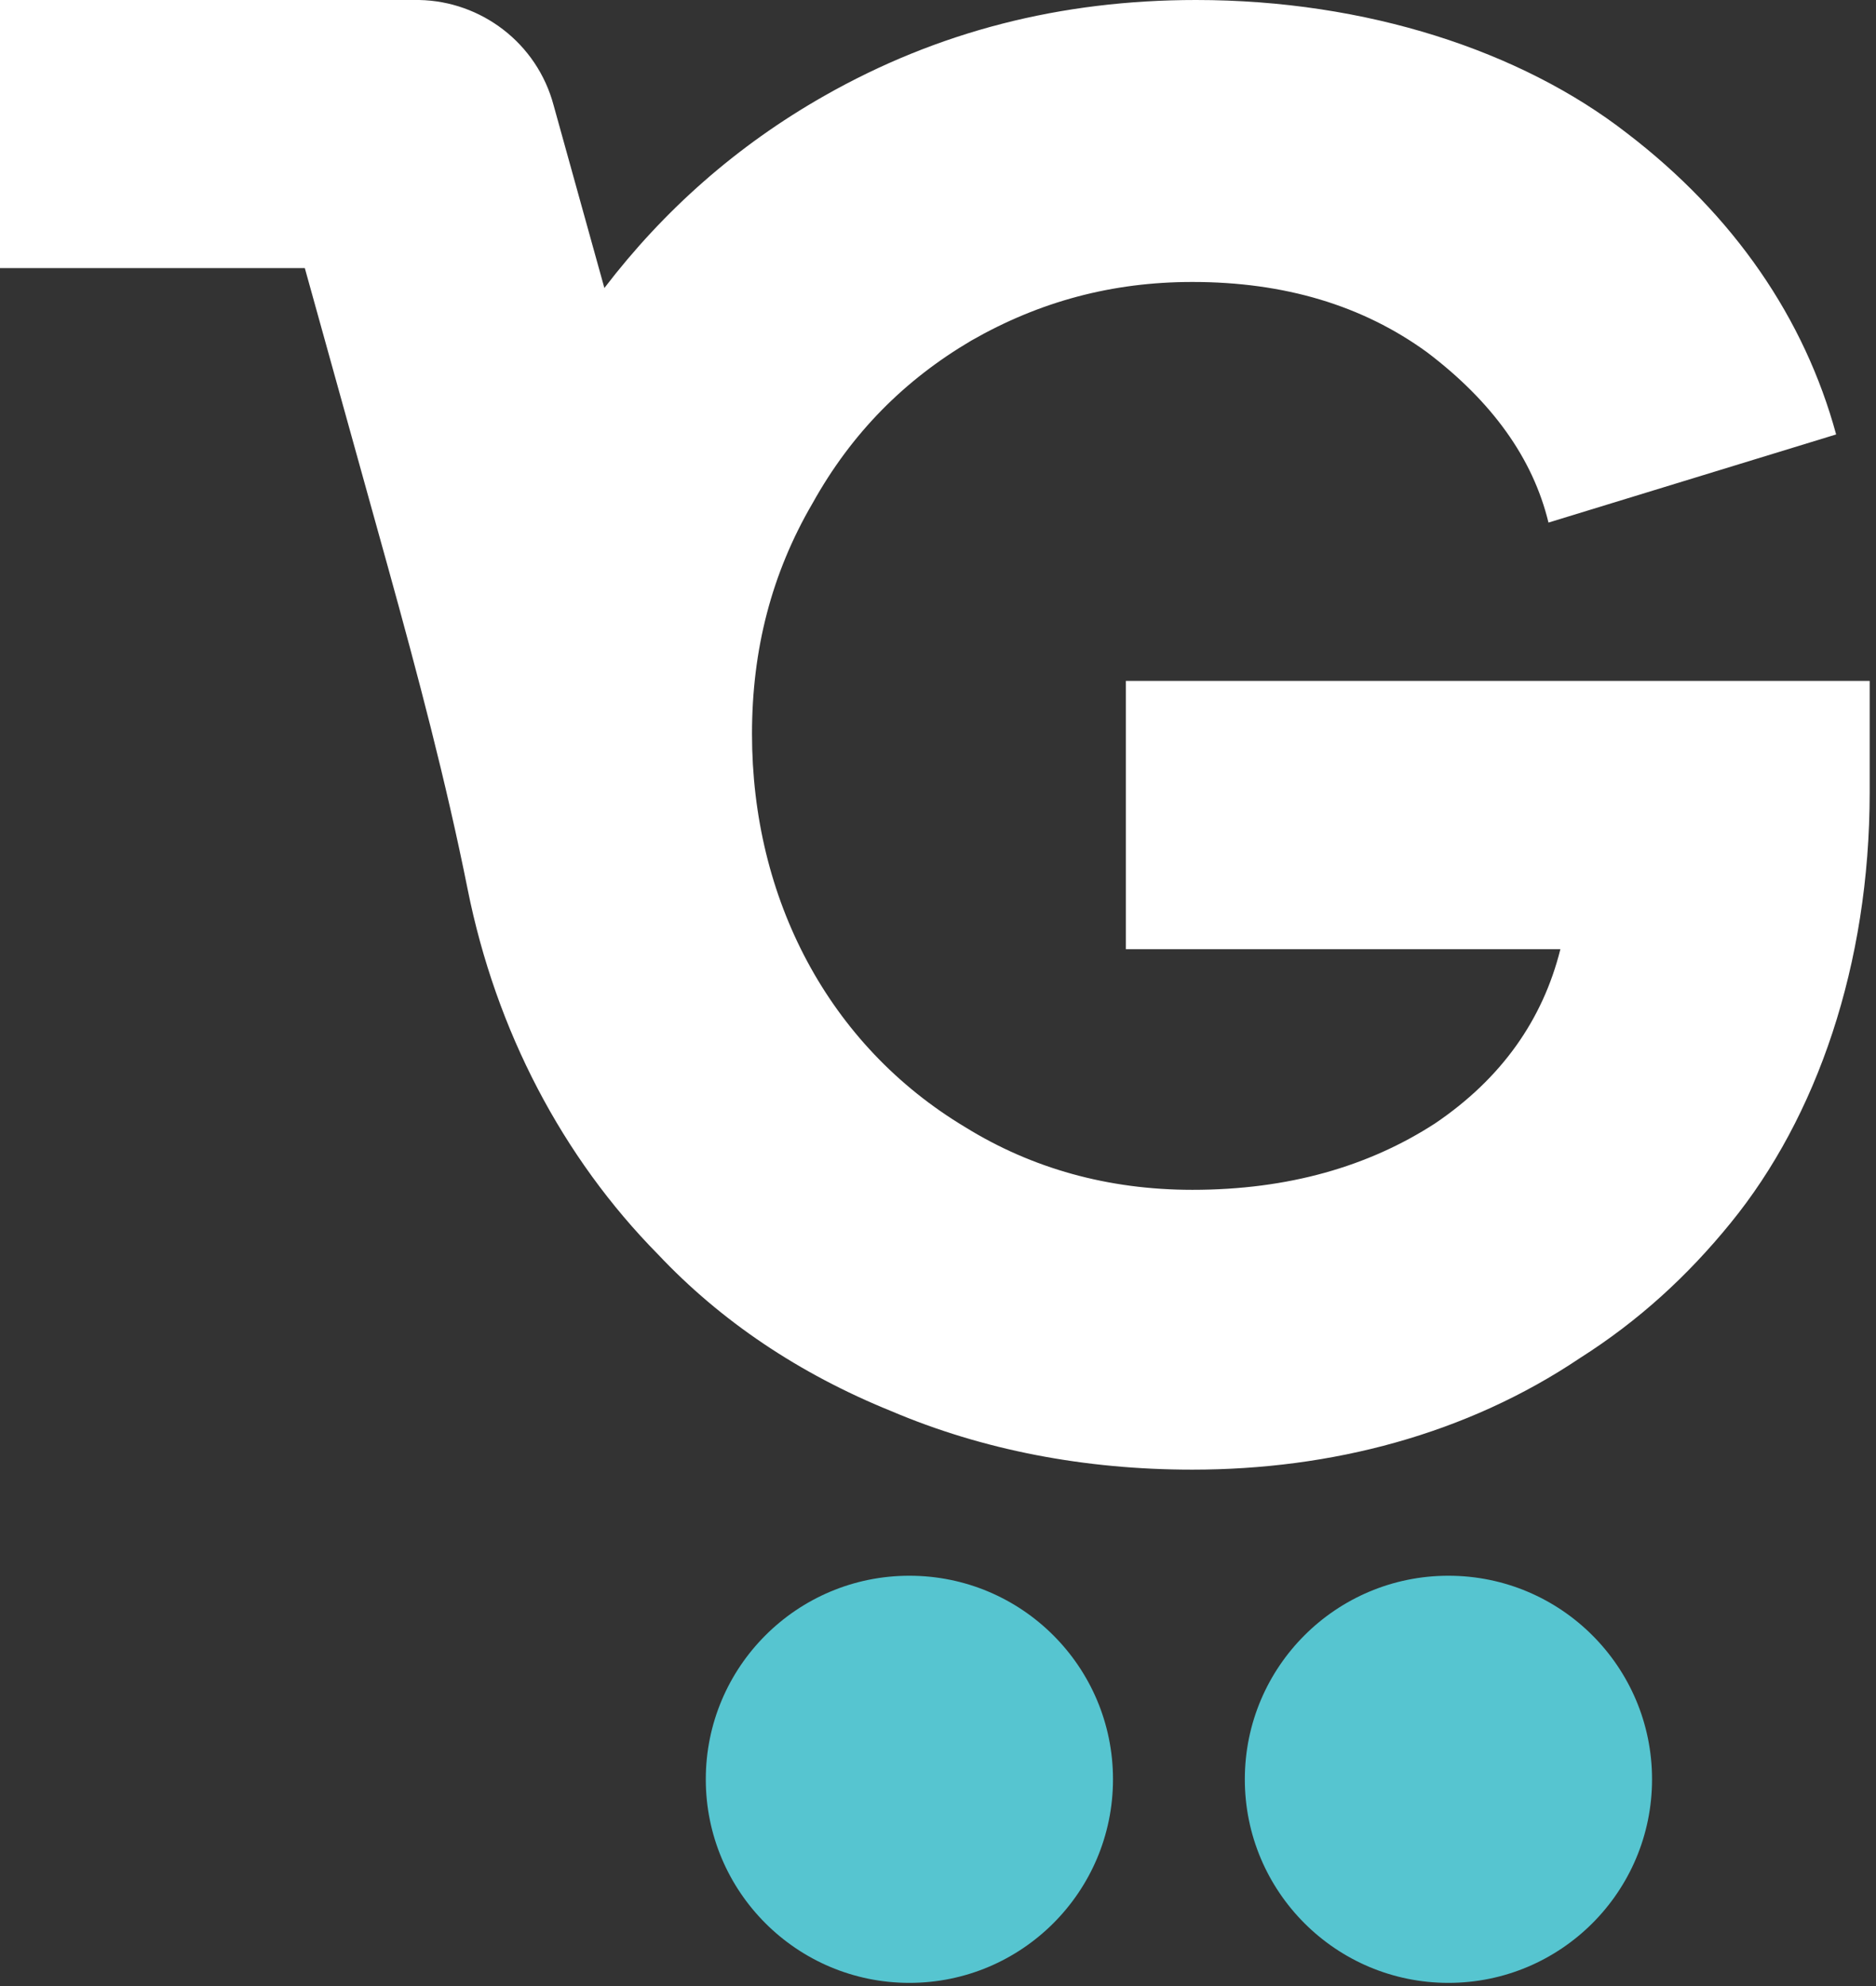
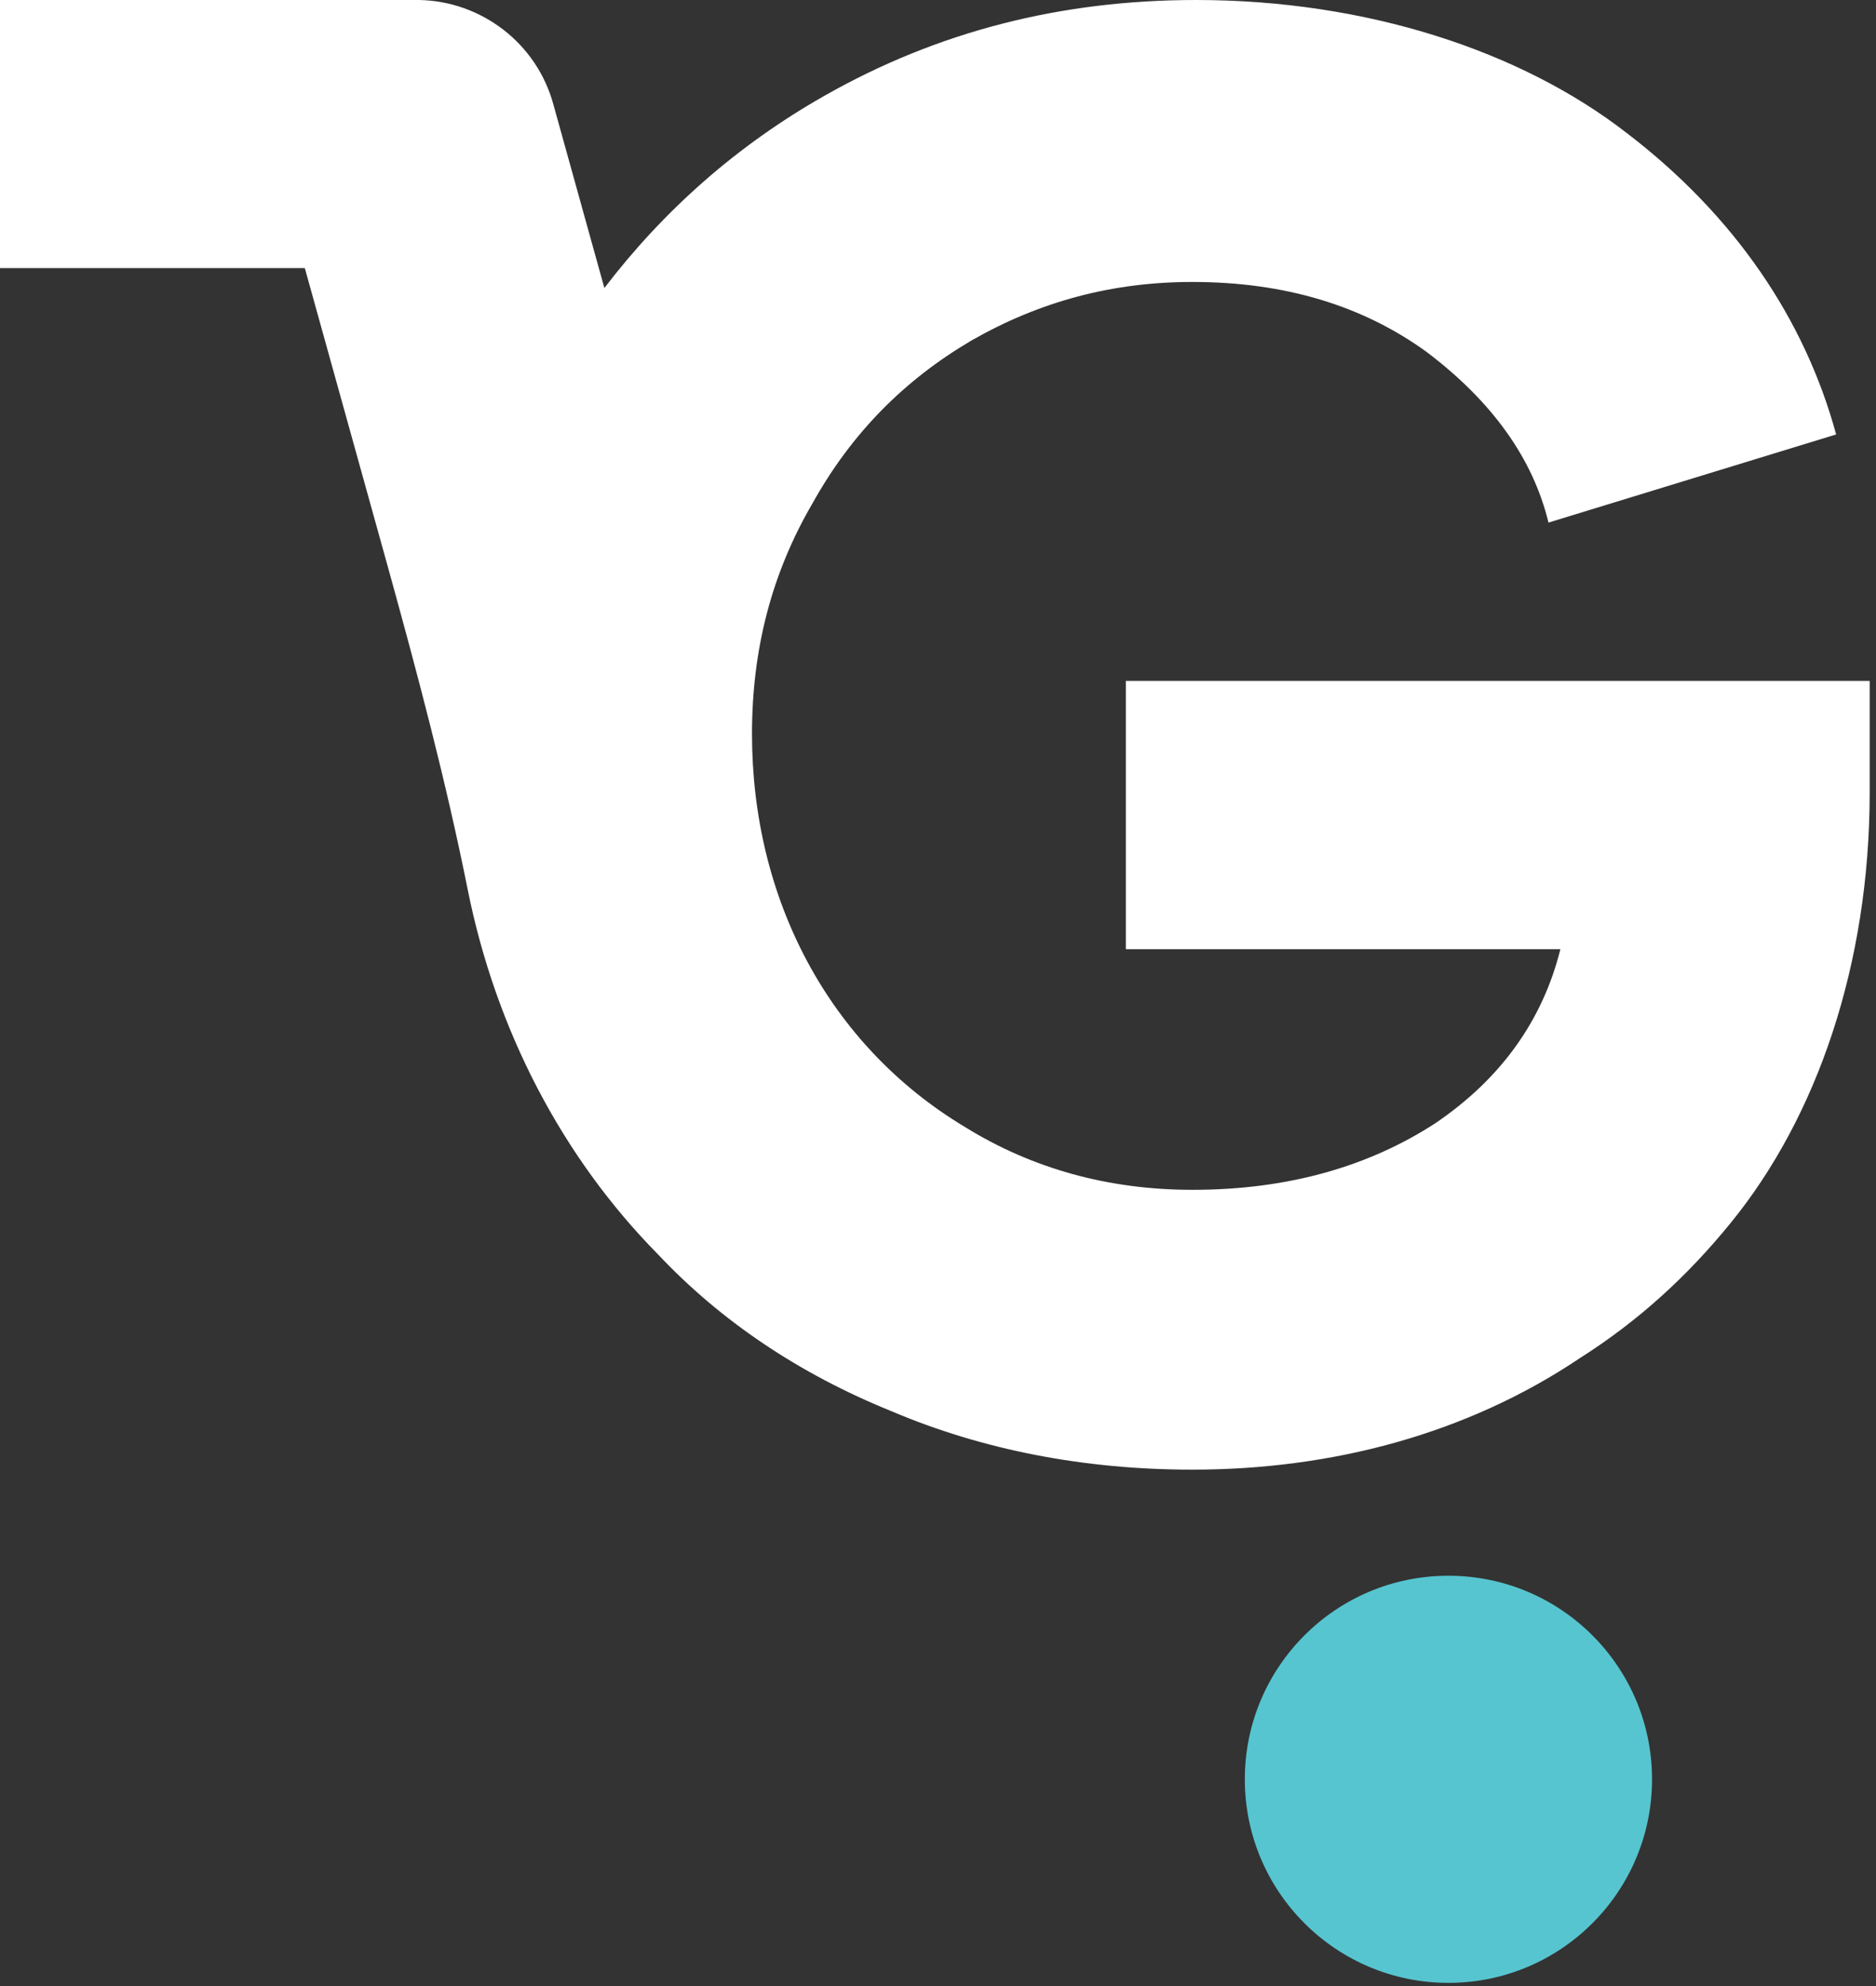
<svg xmlns="http://www.w3.org/2000/svg" width="136" height="144" viewBox="0 0 136 144" fill="none">
  <rect x="0" y="0" width="136" height="144" fill="#333333" stroke="none" />
  <path d="M81.619 49.384V68.824H113.119C111.846 73.928 108.863 78.183 104.042 81.449C99.221 84.574 93.396 86.27 86.44 86.27C80.332 86.27 74.804 84.715 69.983 81.732C60.044 75.78 54.516 65.134 54.516 53.216C54.516 47.108 55.93 41.58 58.913 36.476C61.755 31.372 65.586 27.541 70.407 24.699C75.37 21.857 80.629 20.444 86.44 20.444C93.113 20.444 98.783 22.14 103.462 25.548C108.142 29.096 111.125 33.21 112.256 37.89L133.11 31.5C130.834 23.13 125.73 15.608 117.926 9.642C110.263 3.69 99.051 0 86.709 0C76.911 0 67.976 2.276 59.747 6.956C53.428 10.547 48.126 15.241 43.814 20.882L40.138 7.649C38.936 3.11 34.864 0.085 30.397 0H0V19.44H22.098L28.149 41.212C30.284 48.918 32.334 56.651 33.903 64.484C35.953 74.72 40.774 83.924 47.702 90.95C52.24 95.771 57.924 99.603 64.583 102.303C71.256 105.145 78.636 106.558 86.44 106.558C96.52 106.558 106.304 104 114.532 98.472C118.788 95.771 122.337 92.519 125.461 88.674C131.71 81.011 135.542 69.941 135.542 57.457V49.37H81.619V49.384Z" fill="white" />
-   <path d="M65.926 143.77C74.078 143.77 80.686 137.161 80.686 129.01C80.686 120.858 74.078 114.25 65.926 114.25C57.774 114.25 51.166 120.858 51.166 129.01C51.166 137.161 57.774 143.77 65.926 143.77Z" fill="#56C5D0" />
  <path d="M105.003 143.77C113.155 143.77 119.764 137.161 119.764 129.01C119.764 120.858 113.155 114.25 105.003 114.25C96.852 114.25 90.243 120.858 90.243 129.01C90.243 137.161 96.852 143.77 105.003 143.77Z" fill="#56C5D0" />
</svg>